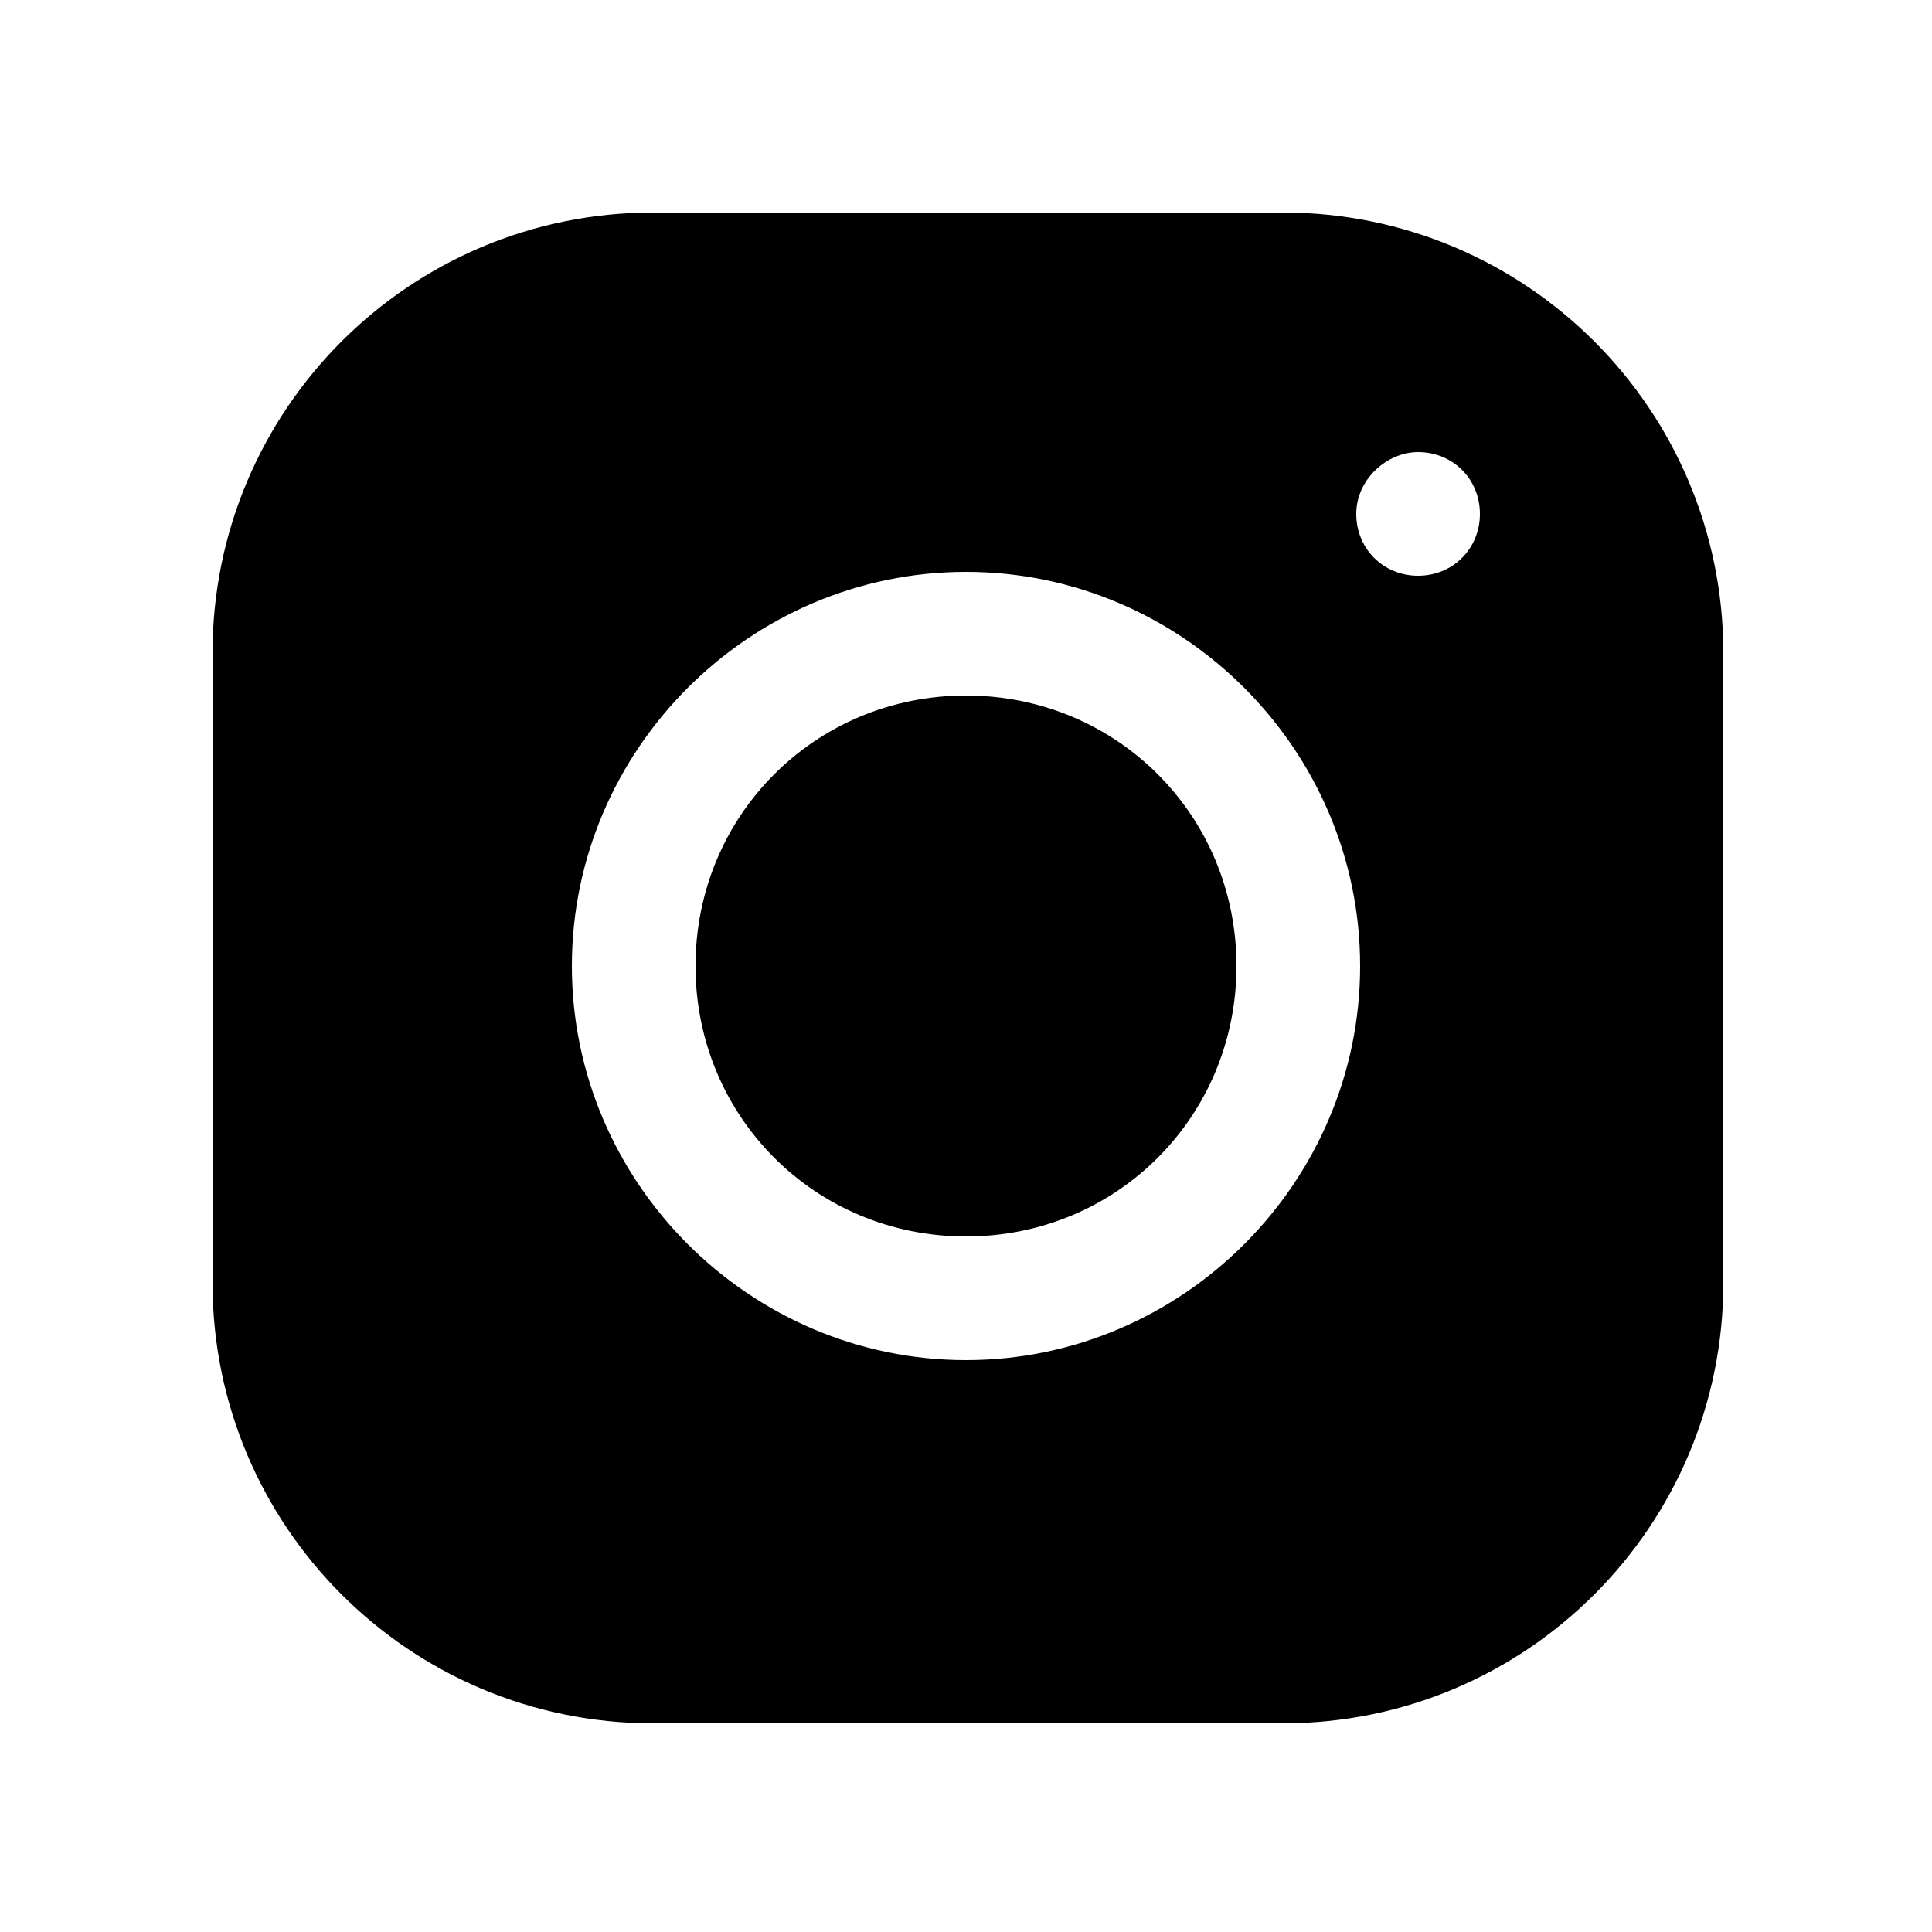
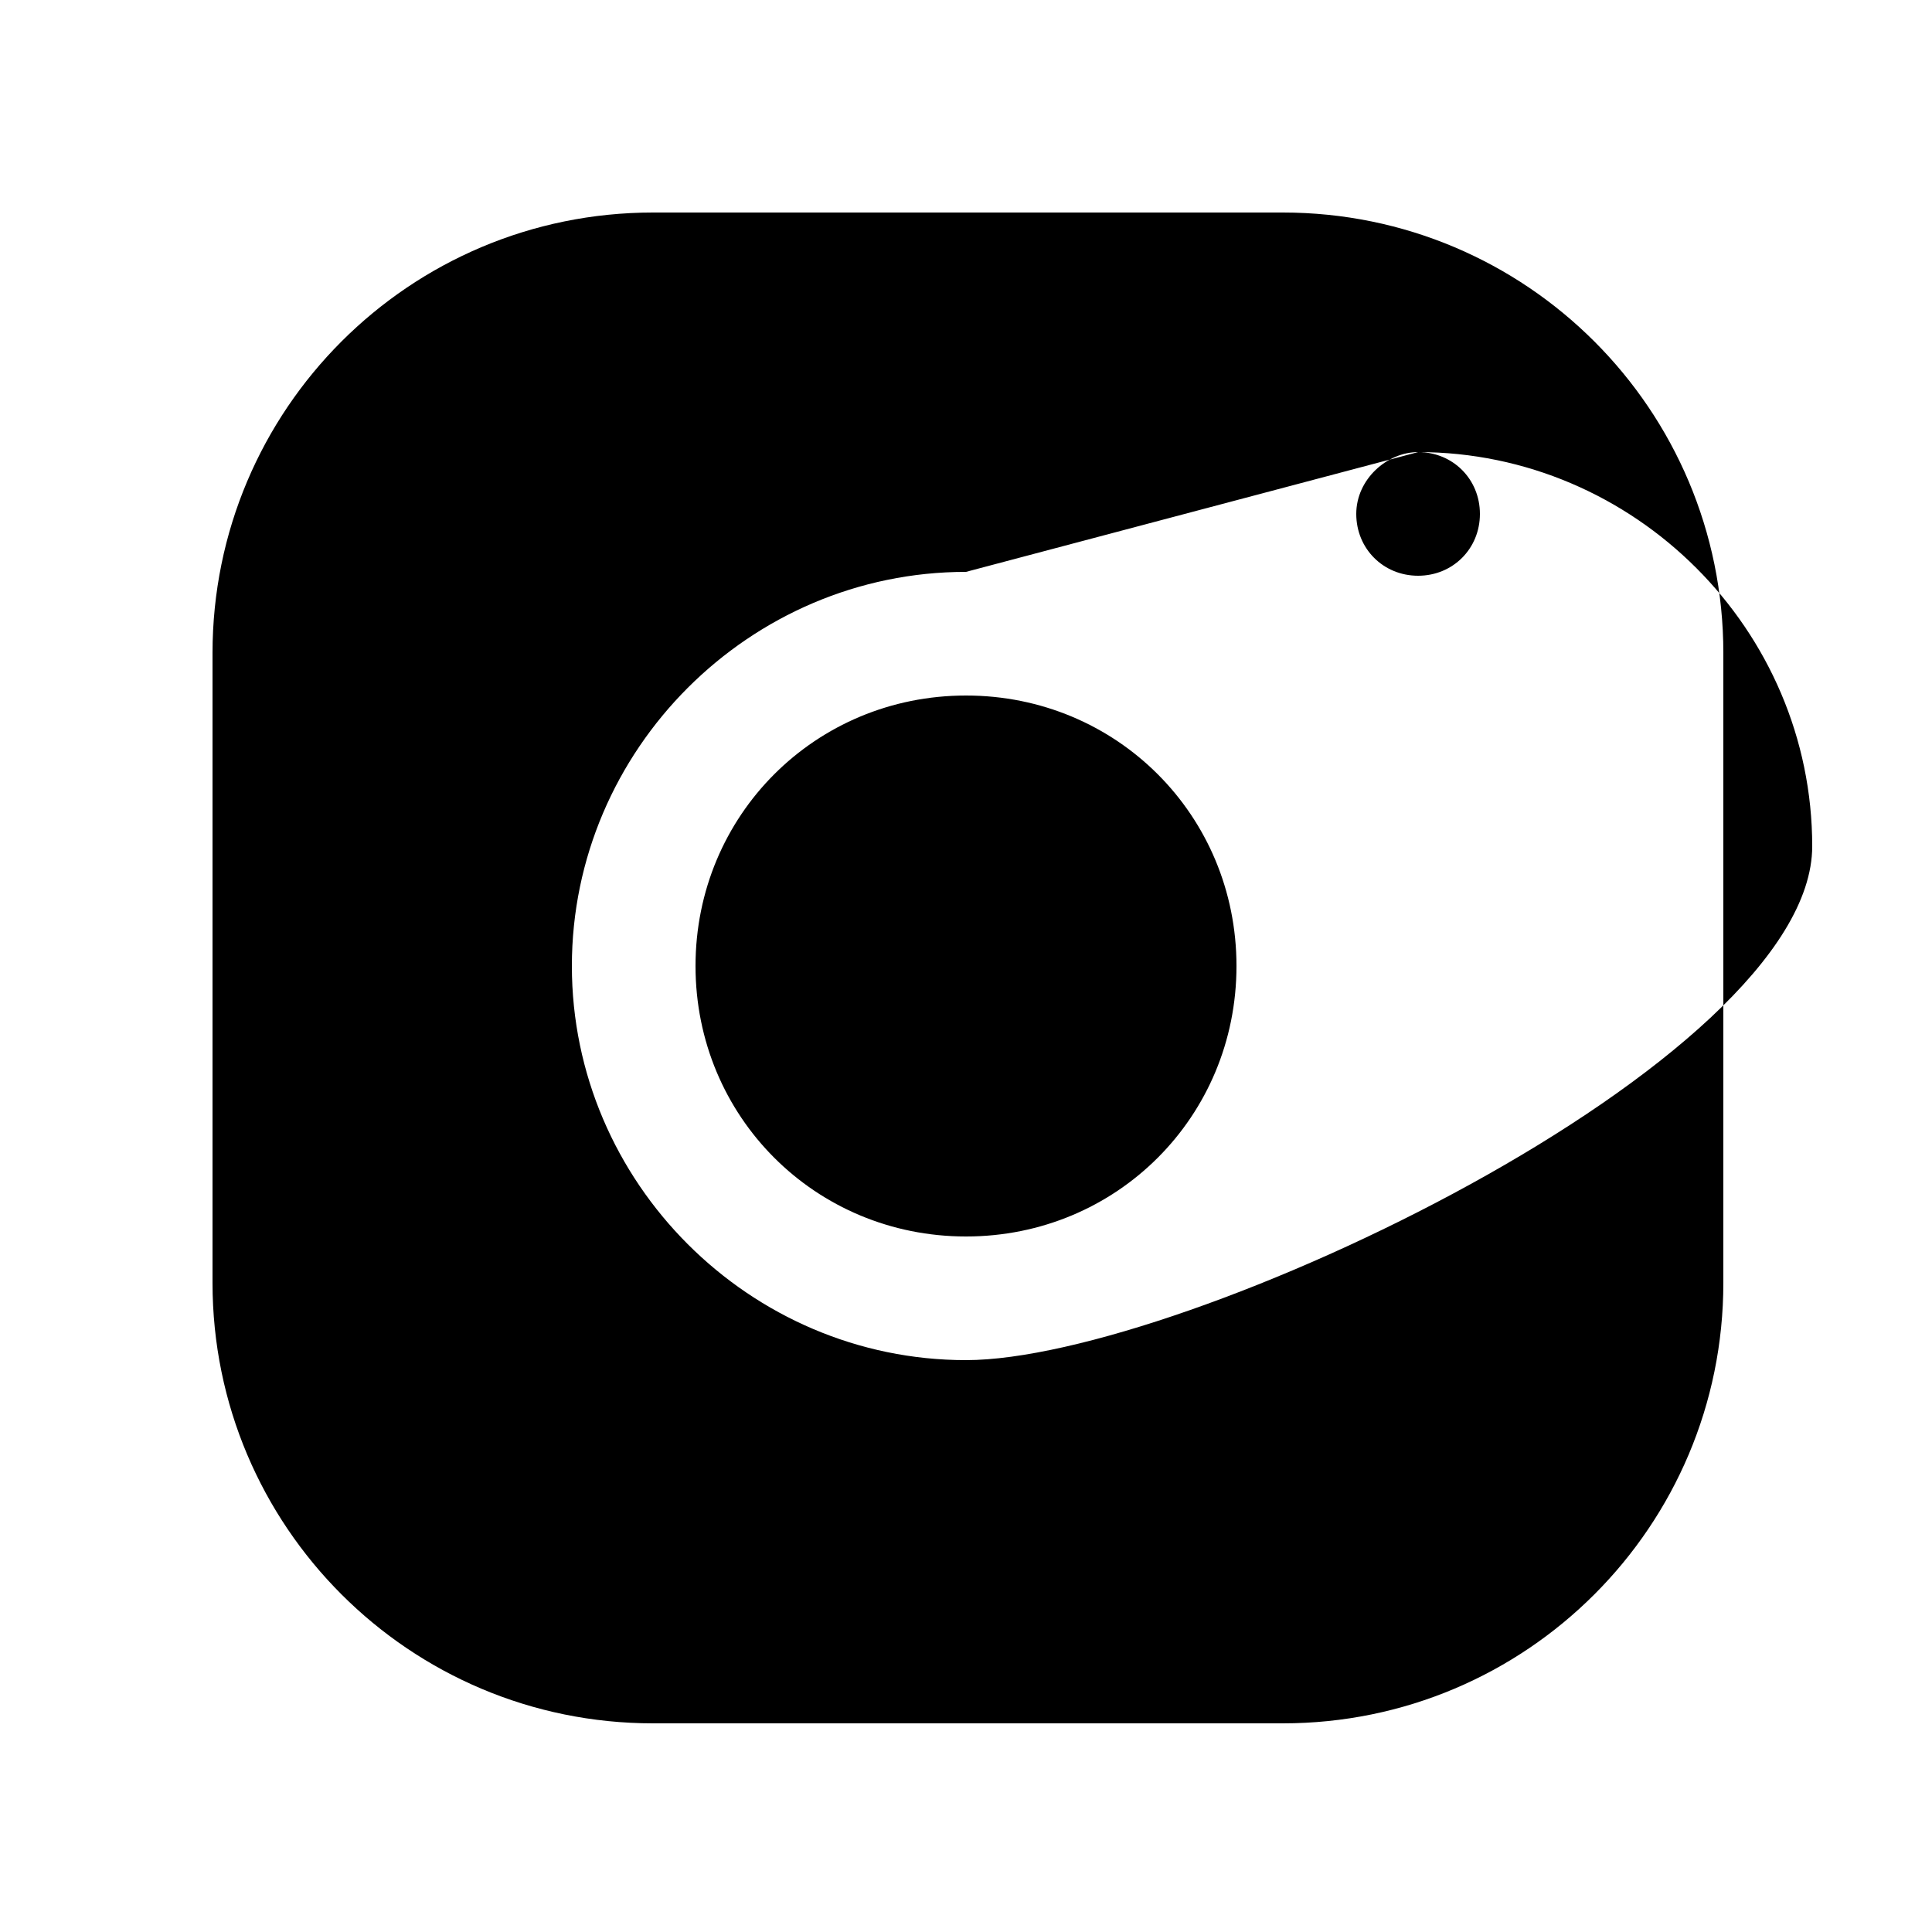
<svg xmlns="http://www.w3.org/2000/svg" version="1.1" id="Layer_1" x="0px" y="0px" viewBox="0 0 50 50" style="enable-background:new 0 0 50 50;" xml:space="preserve">
-   <path d="M16.9,5.5c-6.3,0-11.4,5.1-11.4,11.4v16.3c0,6.3,5.1,11.4,11.4,11.4h16.3c6.3,0,11.4-5.1,11.4-11.4V16.9  c0-6.3-5.1-11.4-11.4-11.4H16.9z M36.7,11.7c0.9,0,1.6,0.7,1.6,1.6s-0.7,1.6-1.6,1.6s-1.6-0.7-1.6-1.6S35.9,11.7,36.7,11.7z   M25,14.8c5.6,0,10.2,4.6,10.2,10.2S30.6,35.2,25,35.2c-5.6,0-10.2-4.6-10.2-10.2S19.4,14.8,25,14.8z M25,18c-3.9,0-7,3.1-7,7  s3.1,7,7,7s7-3.1,7-7S28.9,18,25,18z" />
+   <path d="M16.9,5.5c-6.3,0-11.4,5.1-11.4,11.4v16.3c0,6.3,5.1,11.4,11.4,11.4h16.3c6.3,0,11.4-5.1,11.4-11.4V16.9  c0-6.3-5.1-11.4-11.4-11.4H16.9z M36.7,11.7c0.9,0,1.6,0.7,1.6,1.6s-0.7,1.6-1.6,1.6s-1.6-0.7-1.6-1.6S35.9,11.7,36.7,11.7z   c5.6,0,10.2,4.6,10.2,10.2S30.6,35.2,25,35.2c-5.6,0-10.2-4.6-10.2-10.2S19.4,14.8,25,14.8z M25,18c-3.9,0-7,3.1-7,7  s3.1,7,7,7s7-3.1,7-7S28.9,18,25,18z" />
</svg>